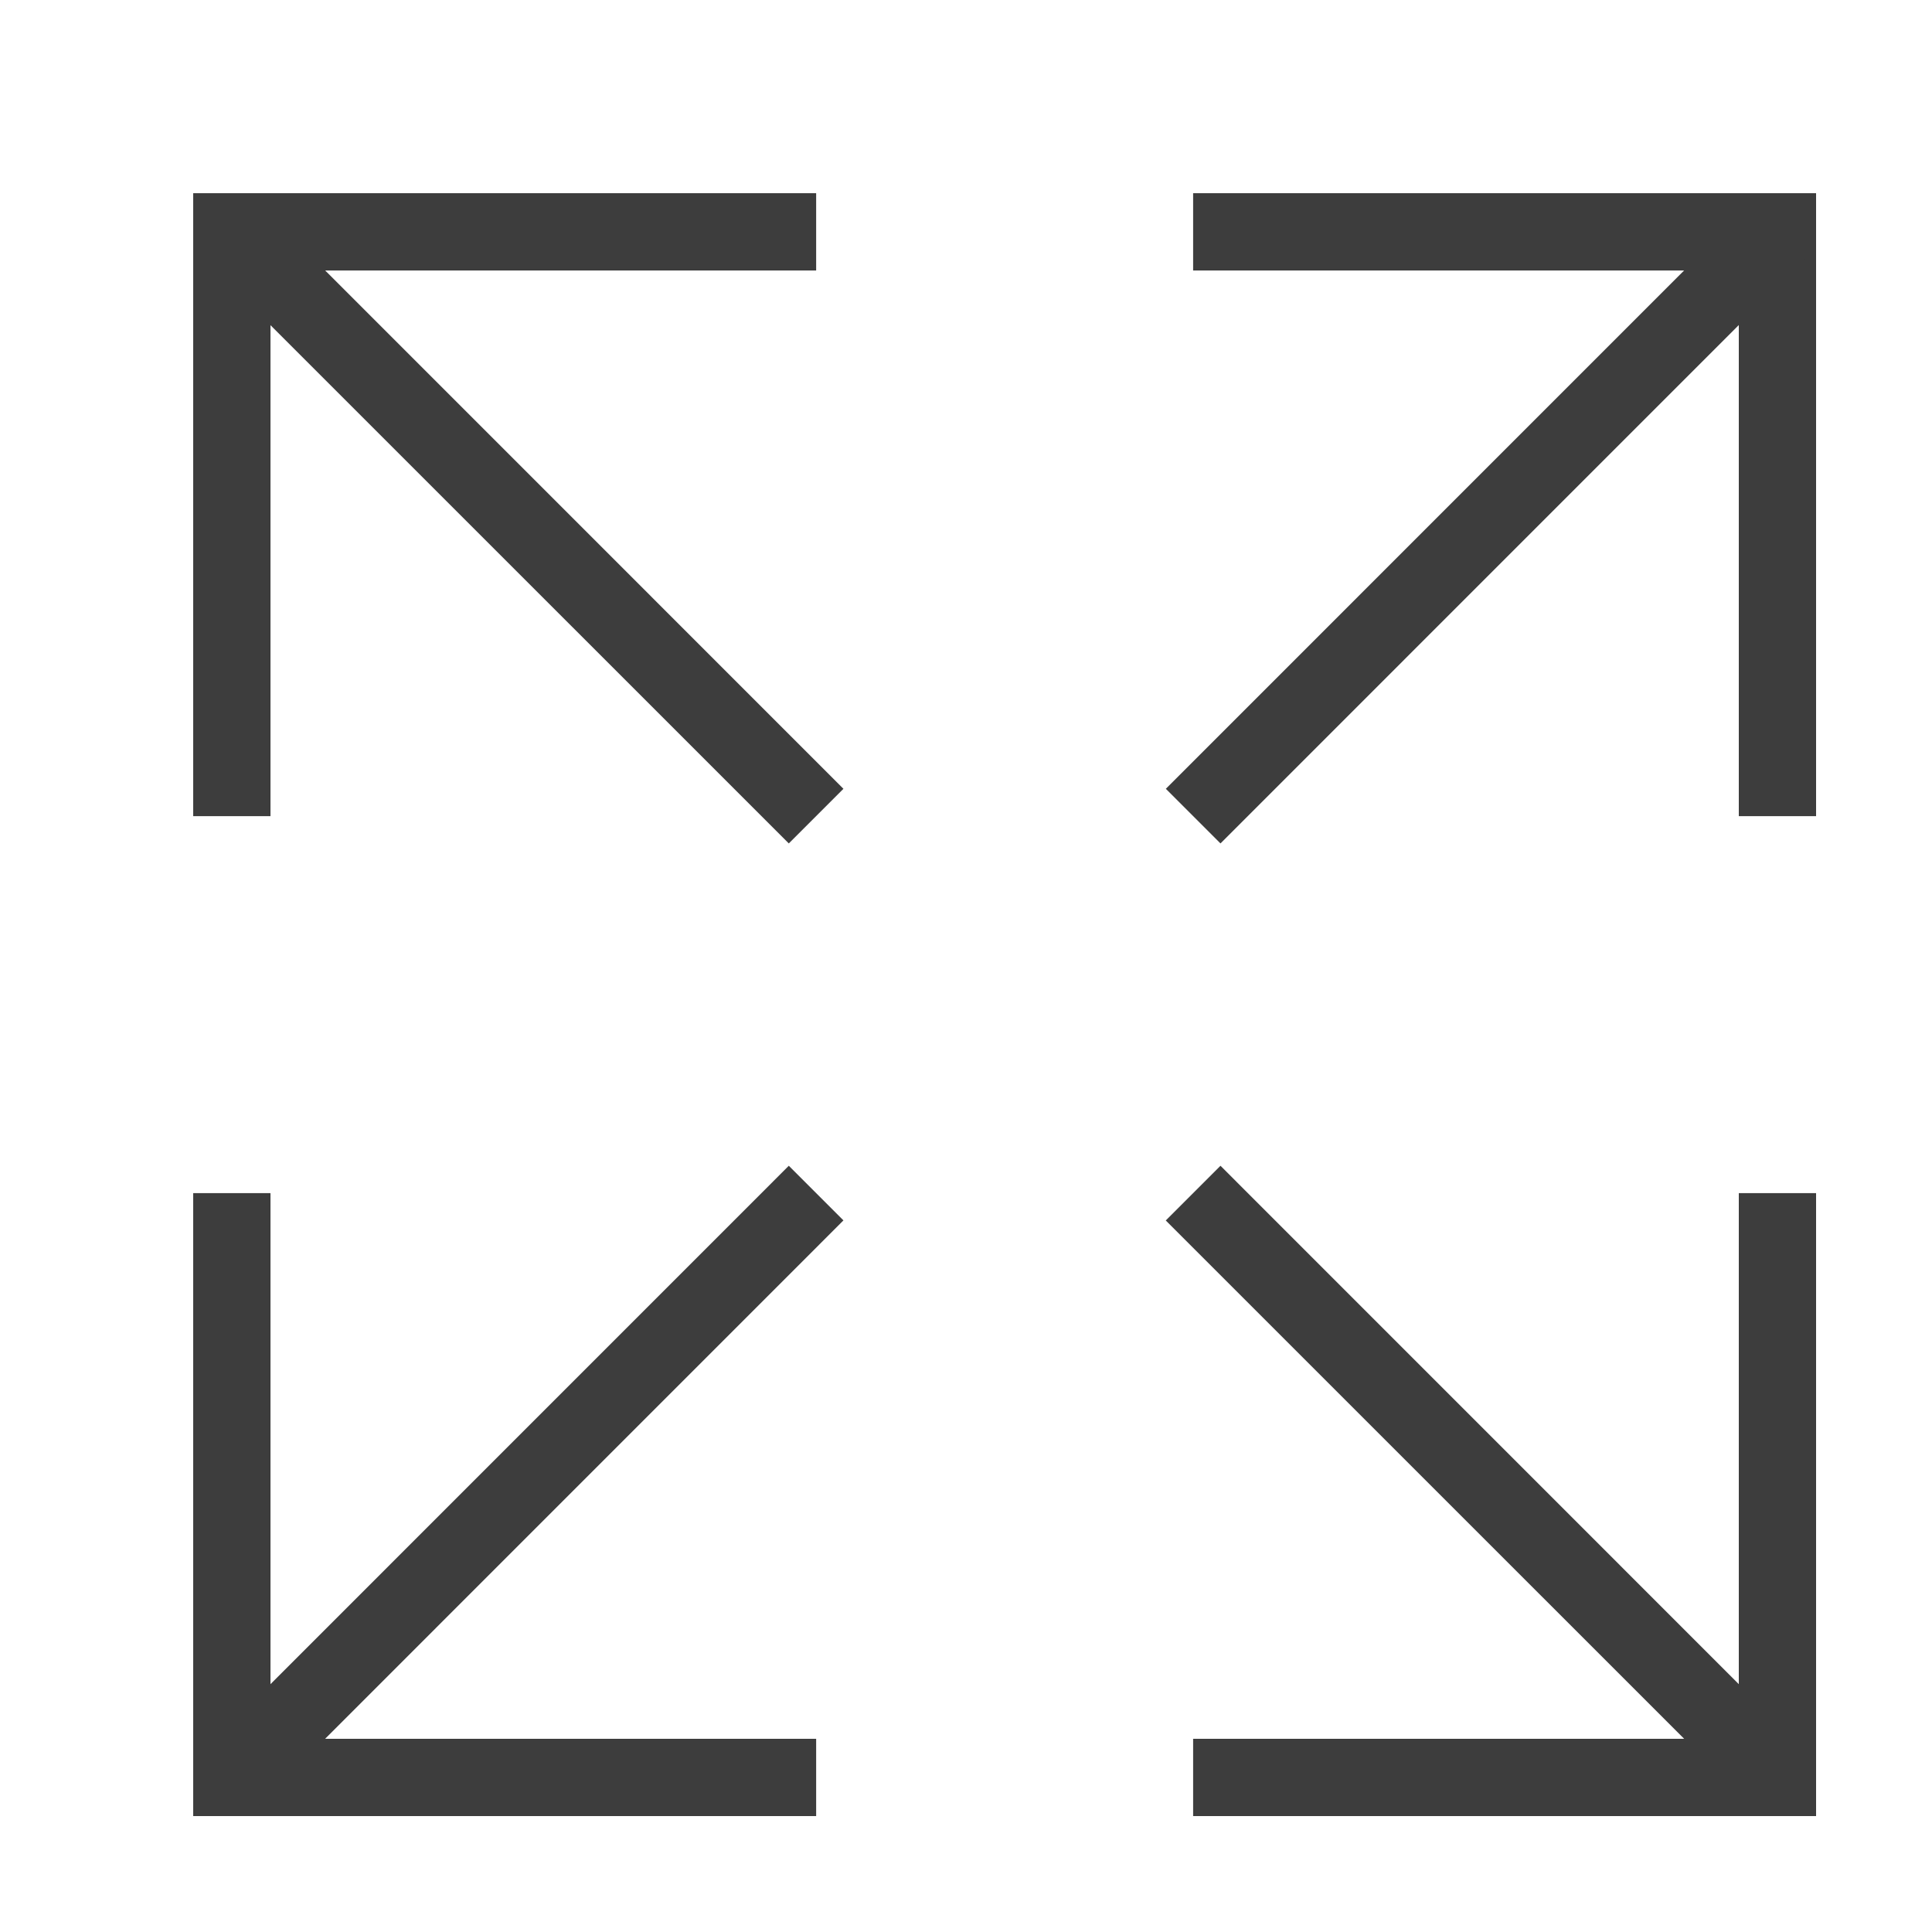
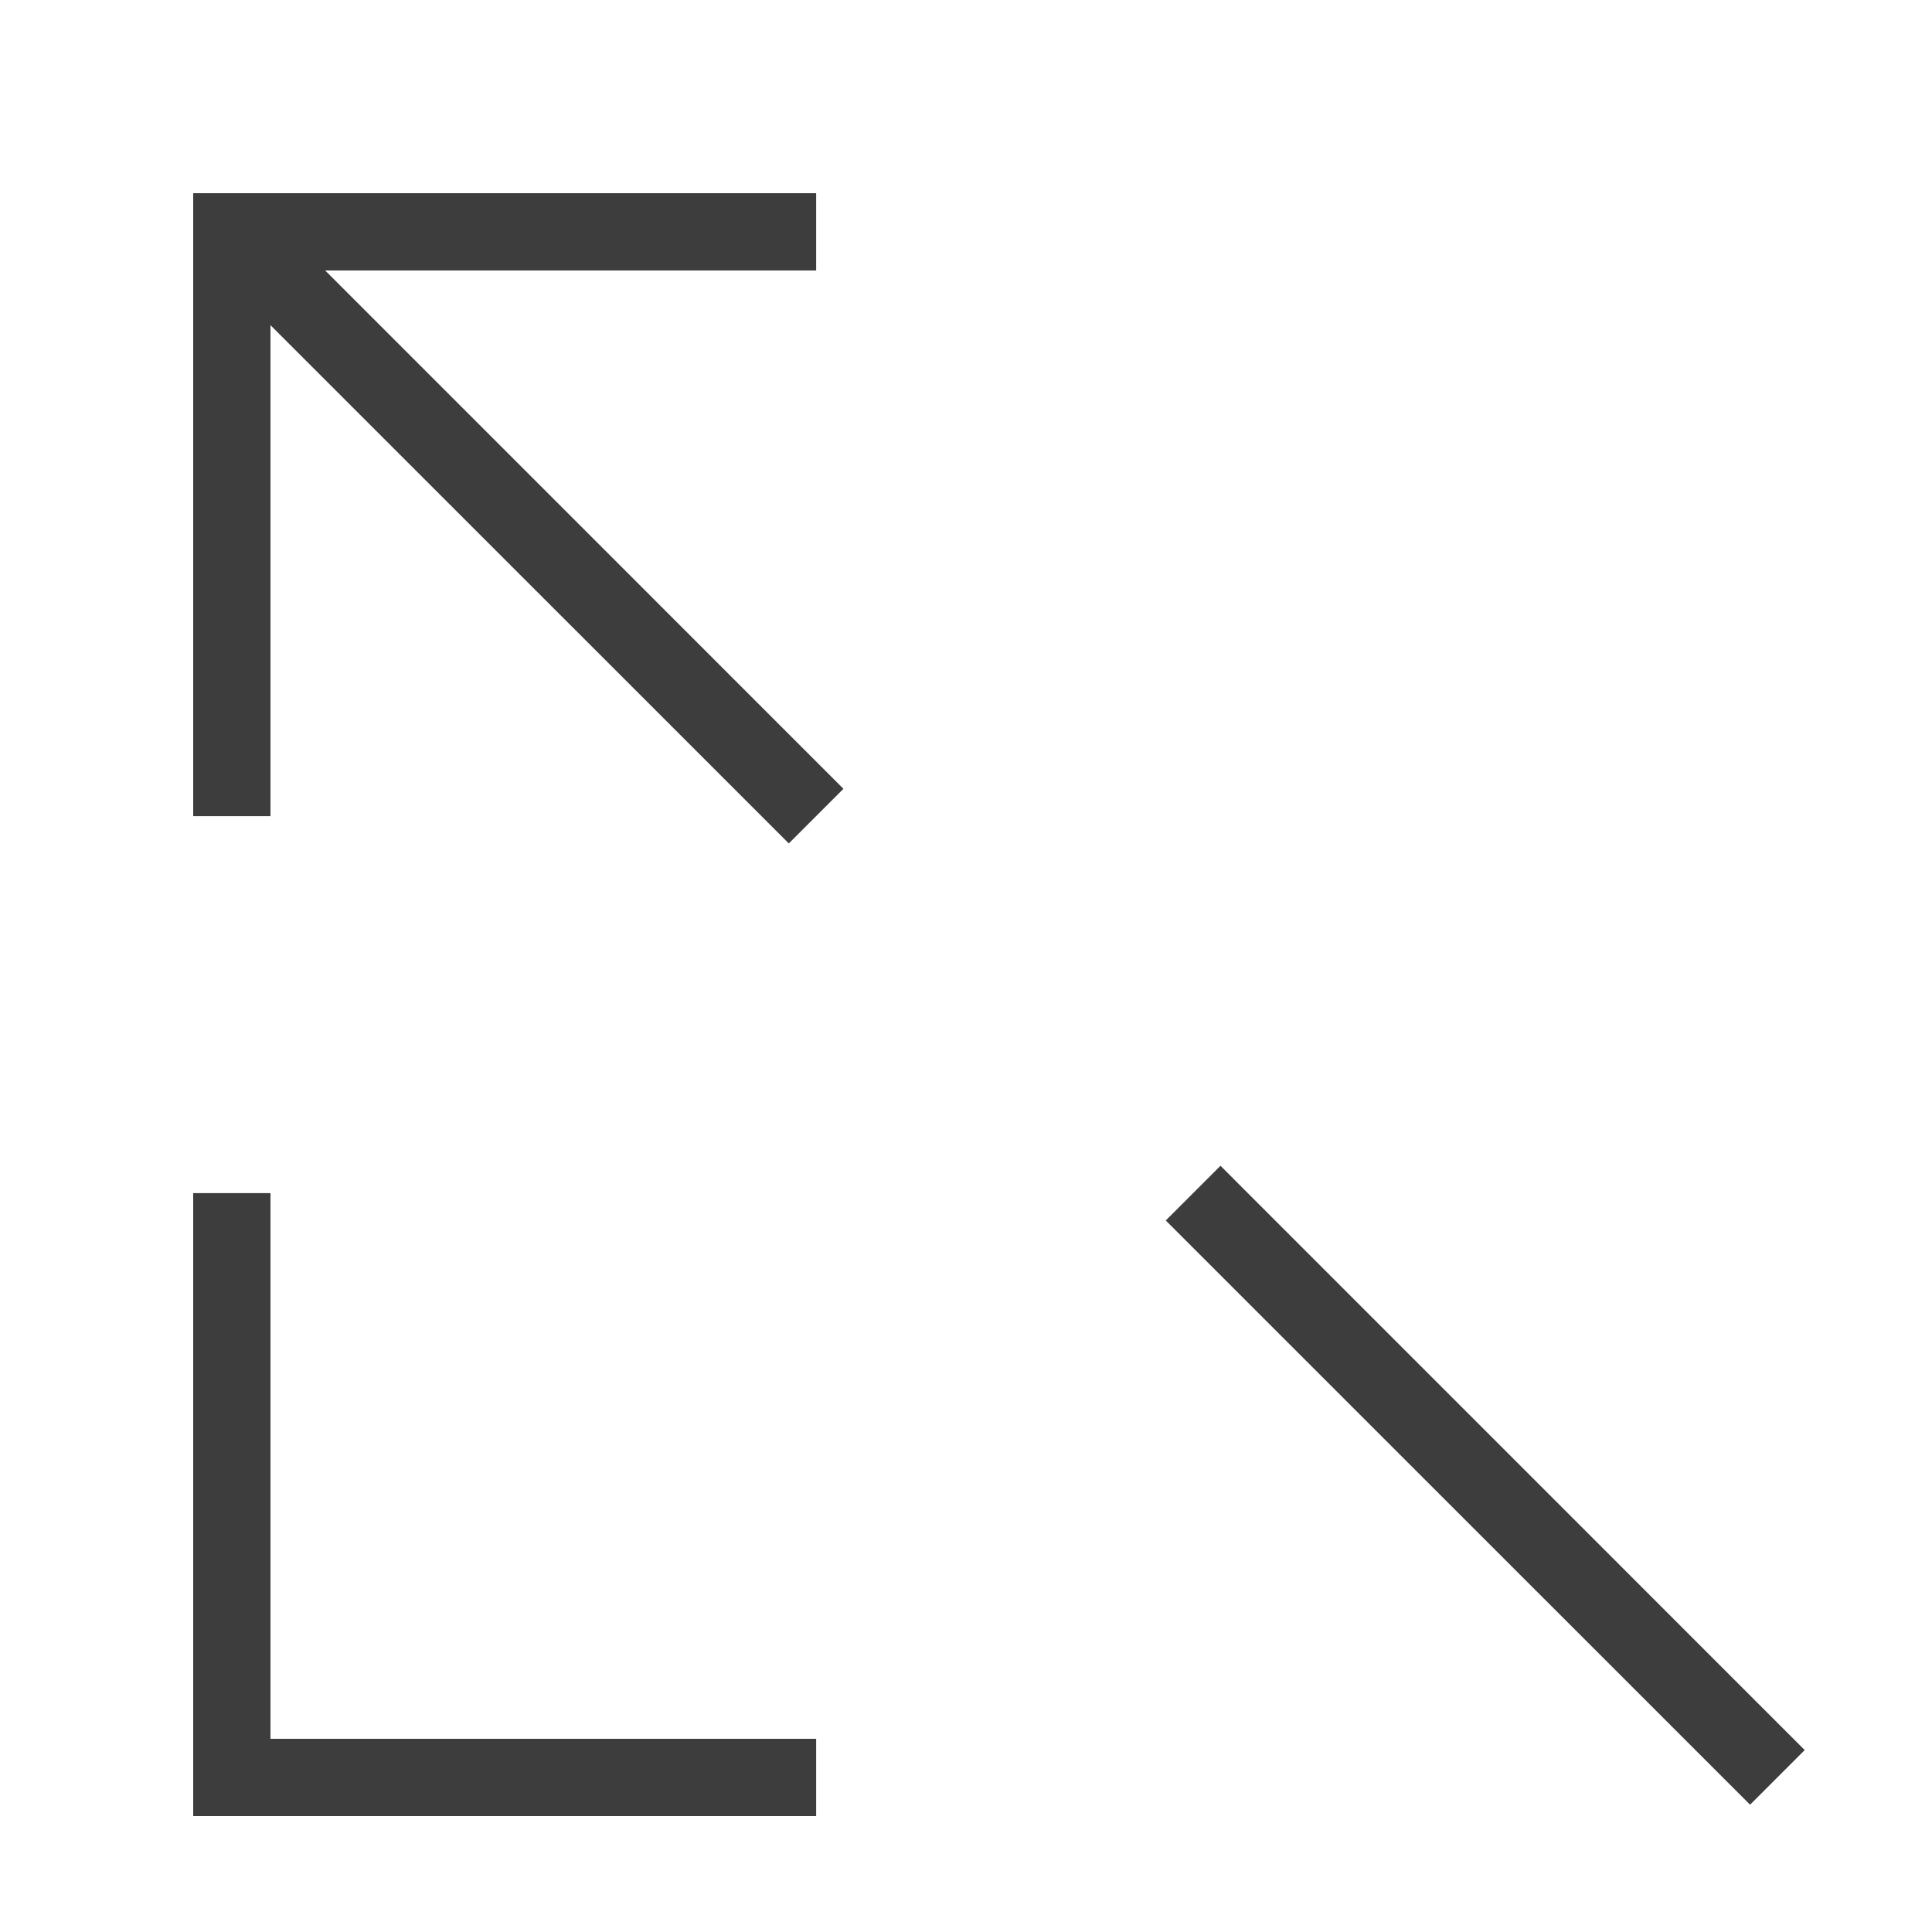
<svg xmlns="http://www.w3.org/2000/svg" width="25" height="25" viewBox="0 0 25 25">
  <g id="グループ_169" data-name="グループ 169" transform="translate(-1225 -6644)">
    <g id="グループ_165" data-name="グループ 165" transform="translate(83.371 -27.5)">
      <path id="パス_136" data-name="パス 136" d="M114.129,8.061h-1V0h8.061V1h-7.061Z" transform="translate(1031 6674)" fill="#3d3d3d" />
      <path id="線_65" data-name="線 65" d="M7.207,7.914-.354.354.354-.354,7.914,7.207Z" transform="translate(1144.629 6674.5)" fill="#3d3d3d" />
-       <path id="パス_137" data-name="パス 137" d="M164.309,8.061h-1V1h-7.061V0h8.061Z" transform="translate(1000.82 6674)" fill="#3d3d3d" />
-       <path id="線_66" data-name="線 66" d="M.354,7.914l-.707-.707L7.207-.354l.707.707Z" transform="translate(1157.068 6674.5)" fill="#3d3d3d" />
-       <path id="パス_138" data-name="パス 138" d="M164.309,51.18h-8.061v-1h7.061V43.119h1Z" transform="translate(1000.82 6643.82)" fill="#3d3d3d" />
      <path id="線_67" data-name="線 67" d="M7.207,7.914-.354.354.354-.354,7.914,7.207Z" transform="translate(1157.068 6686.939)" fill="#3d3d3d" />
      <path id="パス_139" data-name="パス 139" d="M121.19,51.18h-8.061V43.119h1V50.18h7.061Z" transform="translate(1031 6643.82)" fill="#3d3d3d" />
-       <path id="線_68" data-name="線 68" d="M.354,7.914l-.707-.707L7.207-.354l.707.707Z" transform="translate(1144.629 6686.939)" fill="#3d3d3d" />
    </g>
-     <rect id="長方形_62" data-name="長方形 62" width="25" height="25" transform="translate(1225 6644)" fill="#fff" opacity="0" />
  </g>
</svg>